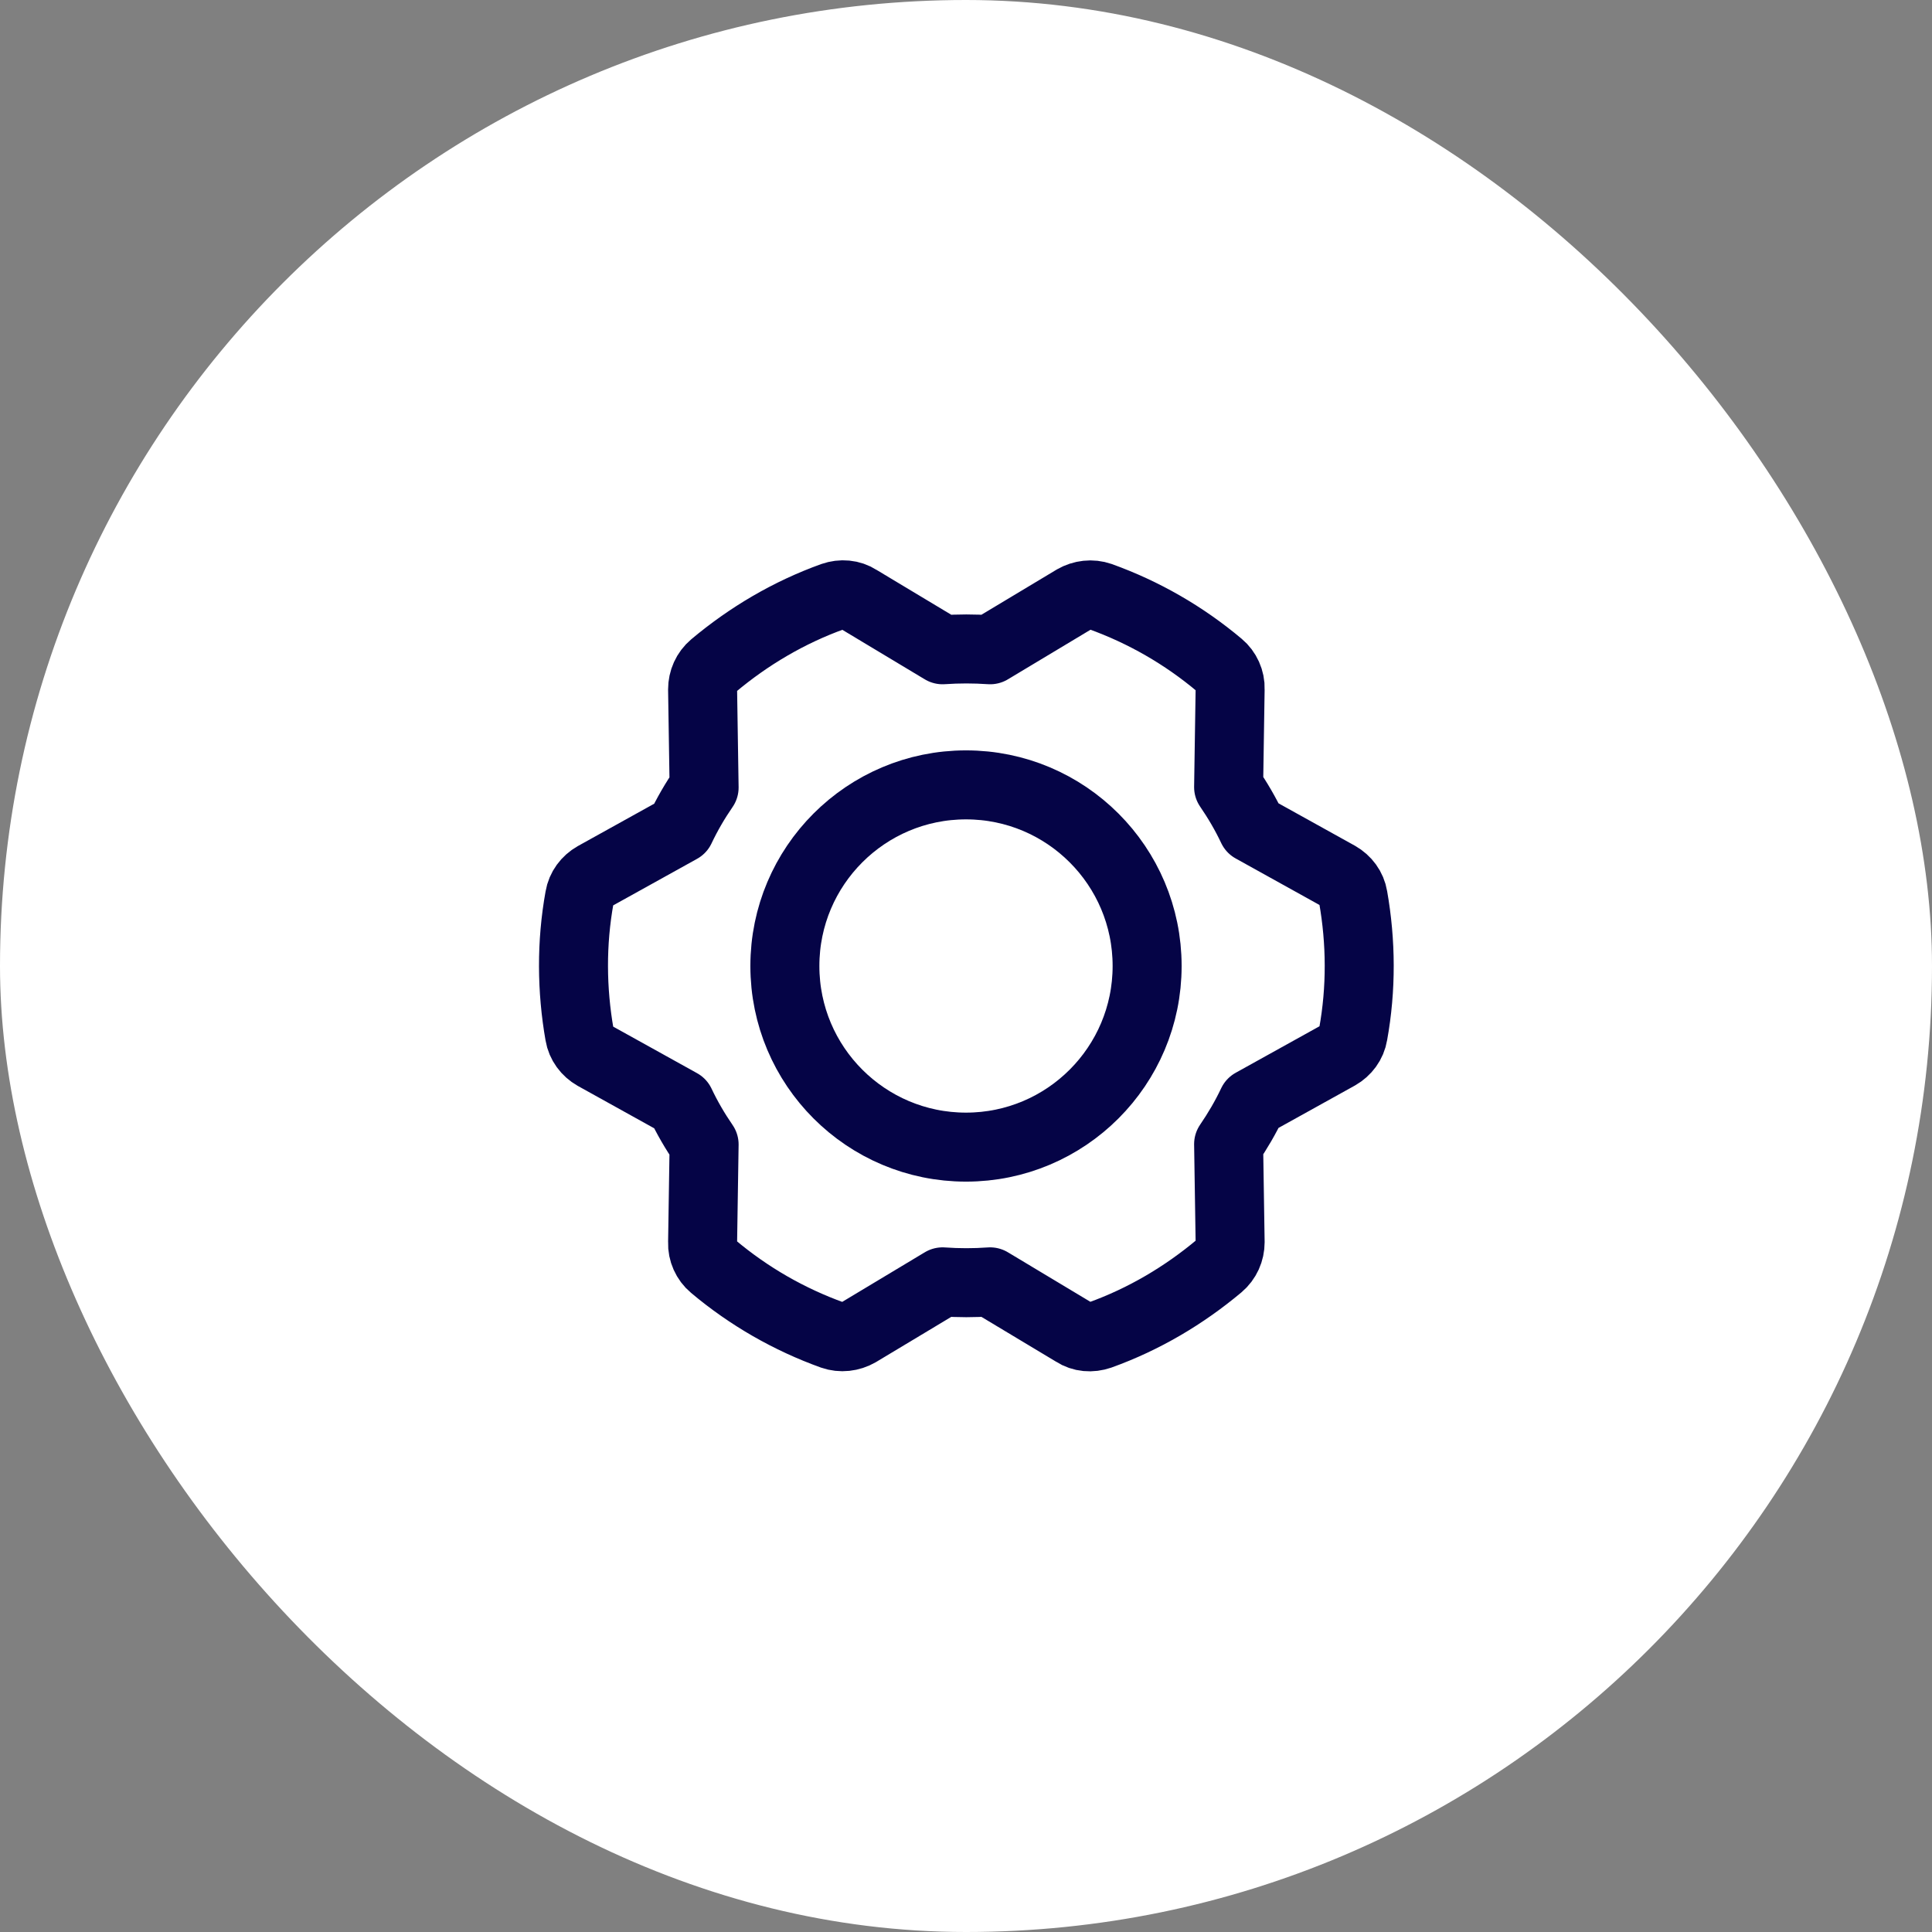
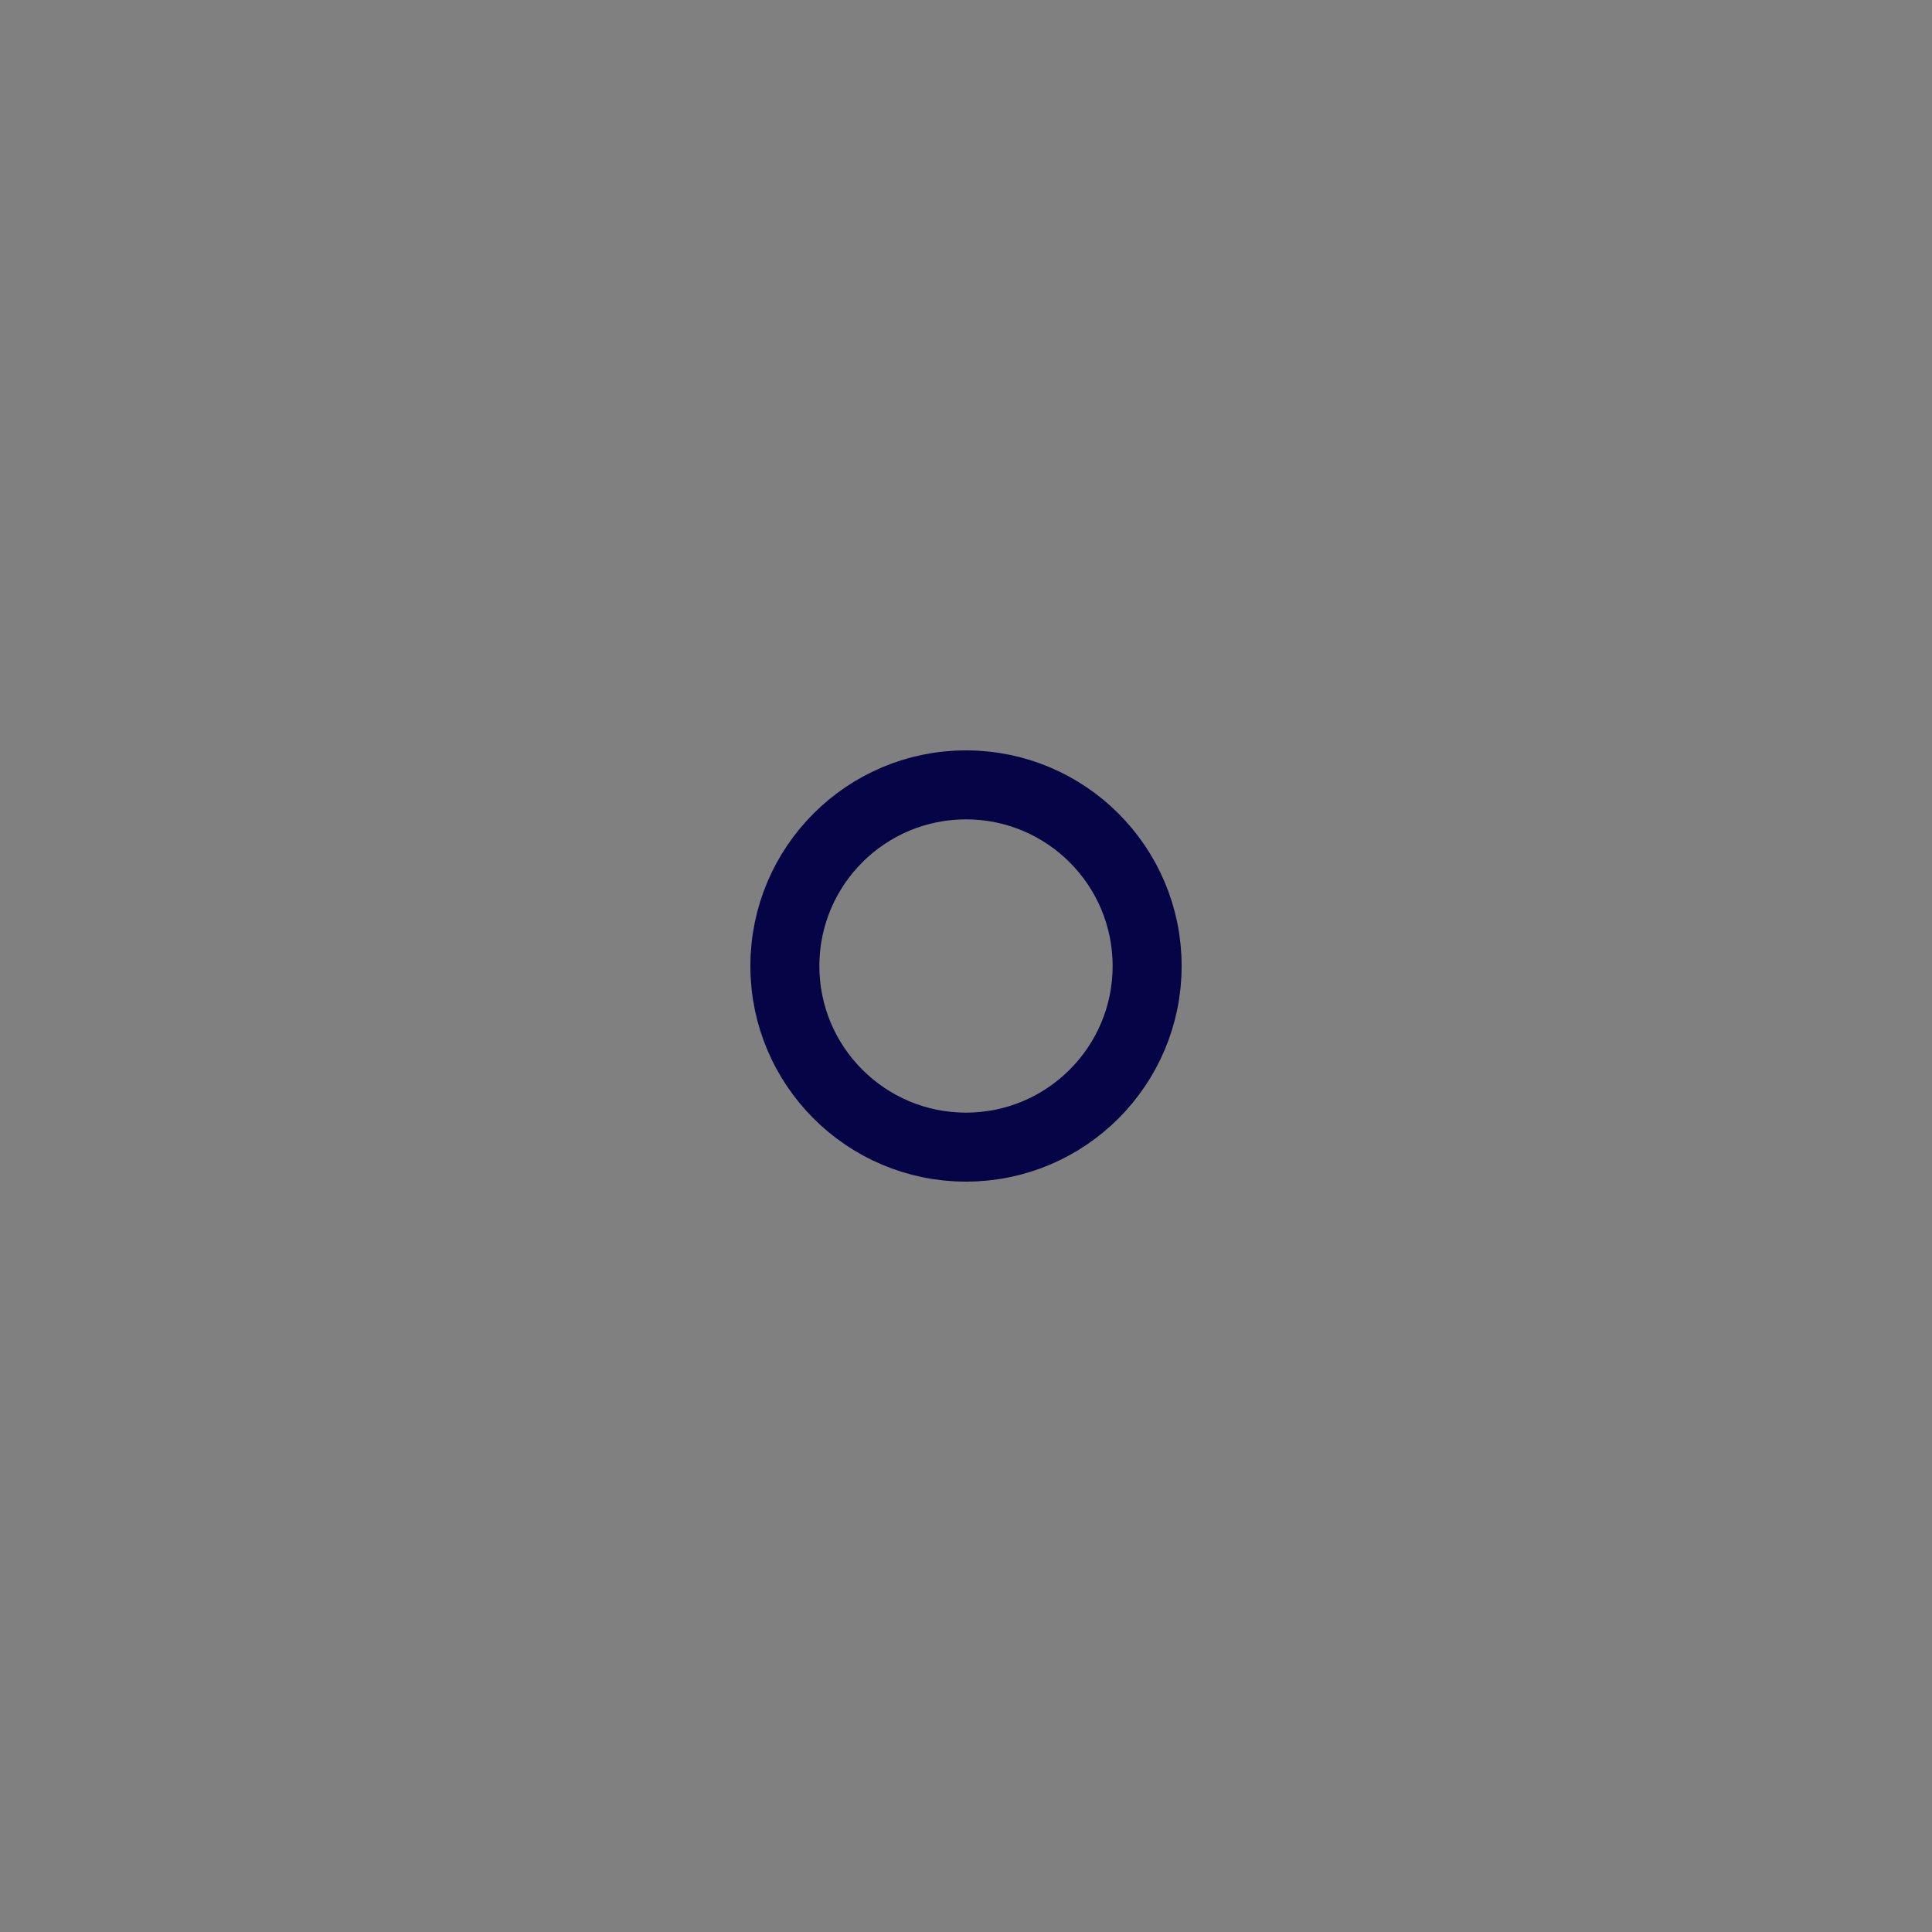
<svg xmlns="http://www.w3.org/2000/svg" width="56" height="56" viewBox="0 0 56 56" fill="none">
  <rect x="0" y="0" width="56" height="56" fill="#808080" stroke="none" />
-   <rect width="56" height="56" rx="28" fill="white" />
-   <path d="M19.72 24.019C19.917 23.603 20.146 23.209 20.409 22.827L20.365 19.983C20.365 19.72 20.474 19.469 20.682 19.294C21.699 18.441 22.859 17.752 24.139 17.292C24.39 17.205 24.663 17.227 24.882 17.369L27.321 18.834C27.781 18.802 28.24 18.802 28.699 18.834L31.139 17.369C31.368 17.238 31.642 17.205 31.893 17.292C33.14 17.741 34.31 18.408 35.349 19.283C35.546 19.447 35.667 19.709 35.656 19.972L35.612 22.816C35.874 23.198 36.104 23.592 36.301 24.008L38.784 25.386C39.014 25.517 39.178 25.736 39.221 25.998C39.451 27.3 39.462 28.656 39.221 29.98C39.178 30.242 39.014 30.461 38.784 30.592L36.301 31.97C36.104 32.386 35.874 32.78 35.612 33.163L35.656 36.006C35.656 36.269 35.546 36.52 35.339 36.695C34.321 37.548 33.162 38.237 31.882 38.697C31.631 38.784 31.357 38.763 31.139 38.62L28.699 37.155C28.24 37.188 27.781 37.188 27.321 37.155L24.882 38.62C24.653 38.752 24.379 38.784 24.128 38.697C22.881 38.248 21.71 37.581 20.671 36.706C20.474 36.542 20.354 36.28 20.365 36.017L20.409 33.173C20.146 32.791 19.917 32.397 19.72 31.981L17.237 30.603C17.007 30.472 16.843 30.253 16.799 29.991C16.57 28.689 16.559 27.333 16.799 26.009C16.843 25.747 17.007 25.528 17.237 25.397L19.72 24.019Z" stroke="#050446" stroke-width="2" stroke-miterlimit="10" stroke-linecap="round" stroke-linejoin="round" />
  <path d="M28 33.25C30.899 33.25 33.25 30.899 33.25 28C33.25 25.101 30.899 22.75 28 22.75C25.101 22.75 22.75 25.101 22.75 28C22.75 30.899 25.101 33.25 28 33.25Z" stroke="#050446" stroke-width="2" stroke-miterlimit="10" stroke-linecap="round" stroke-linejoin="round" />
</svg>